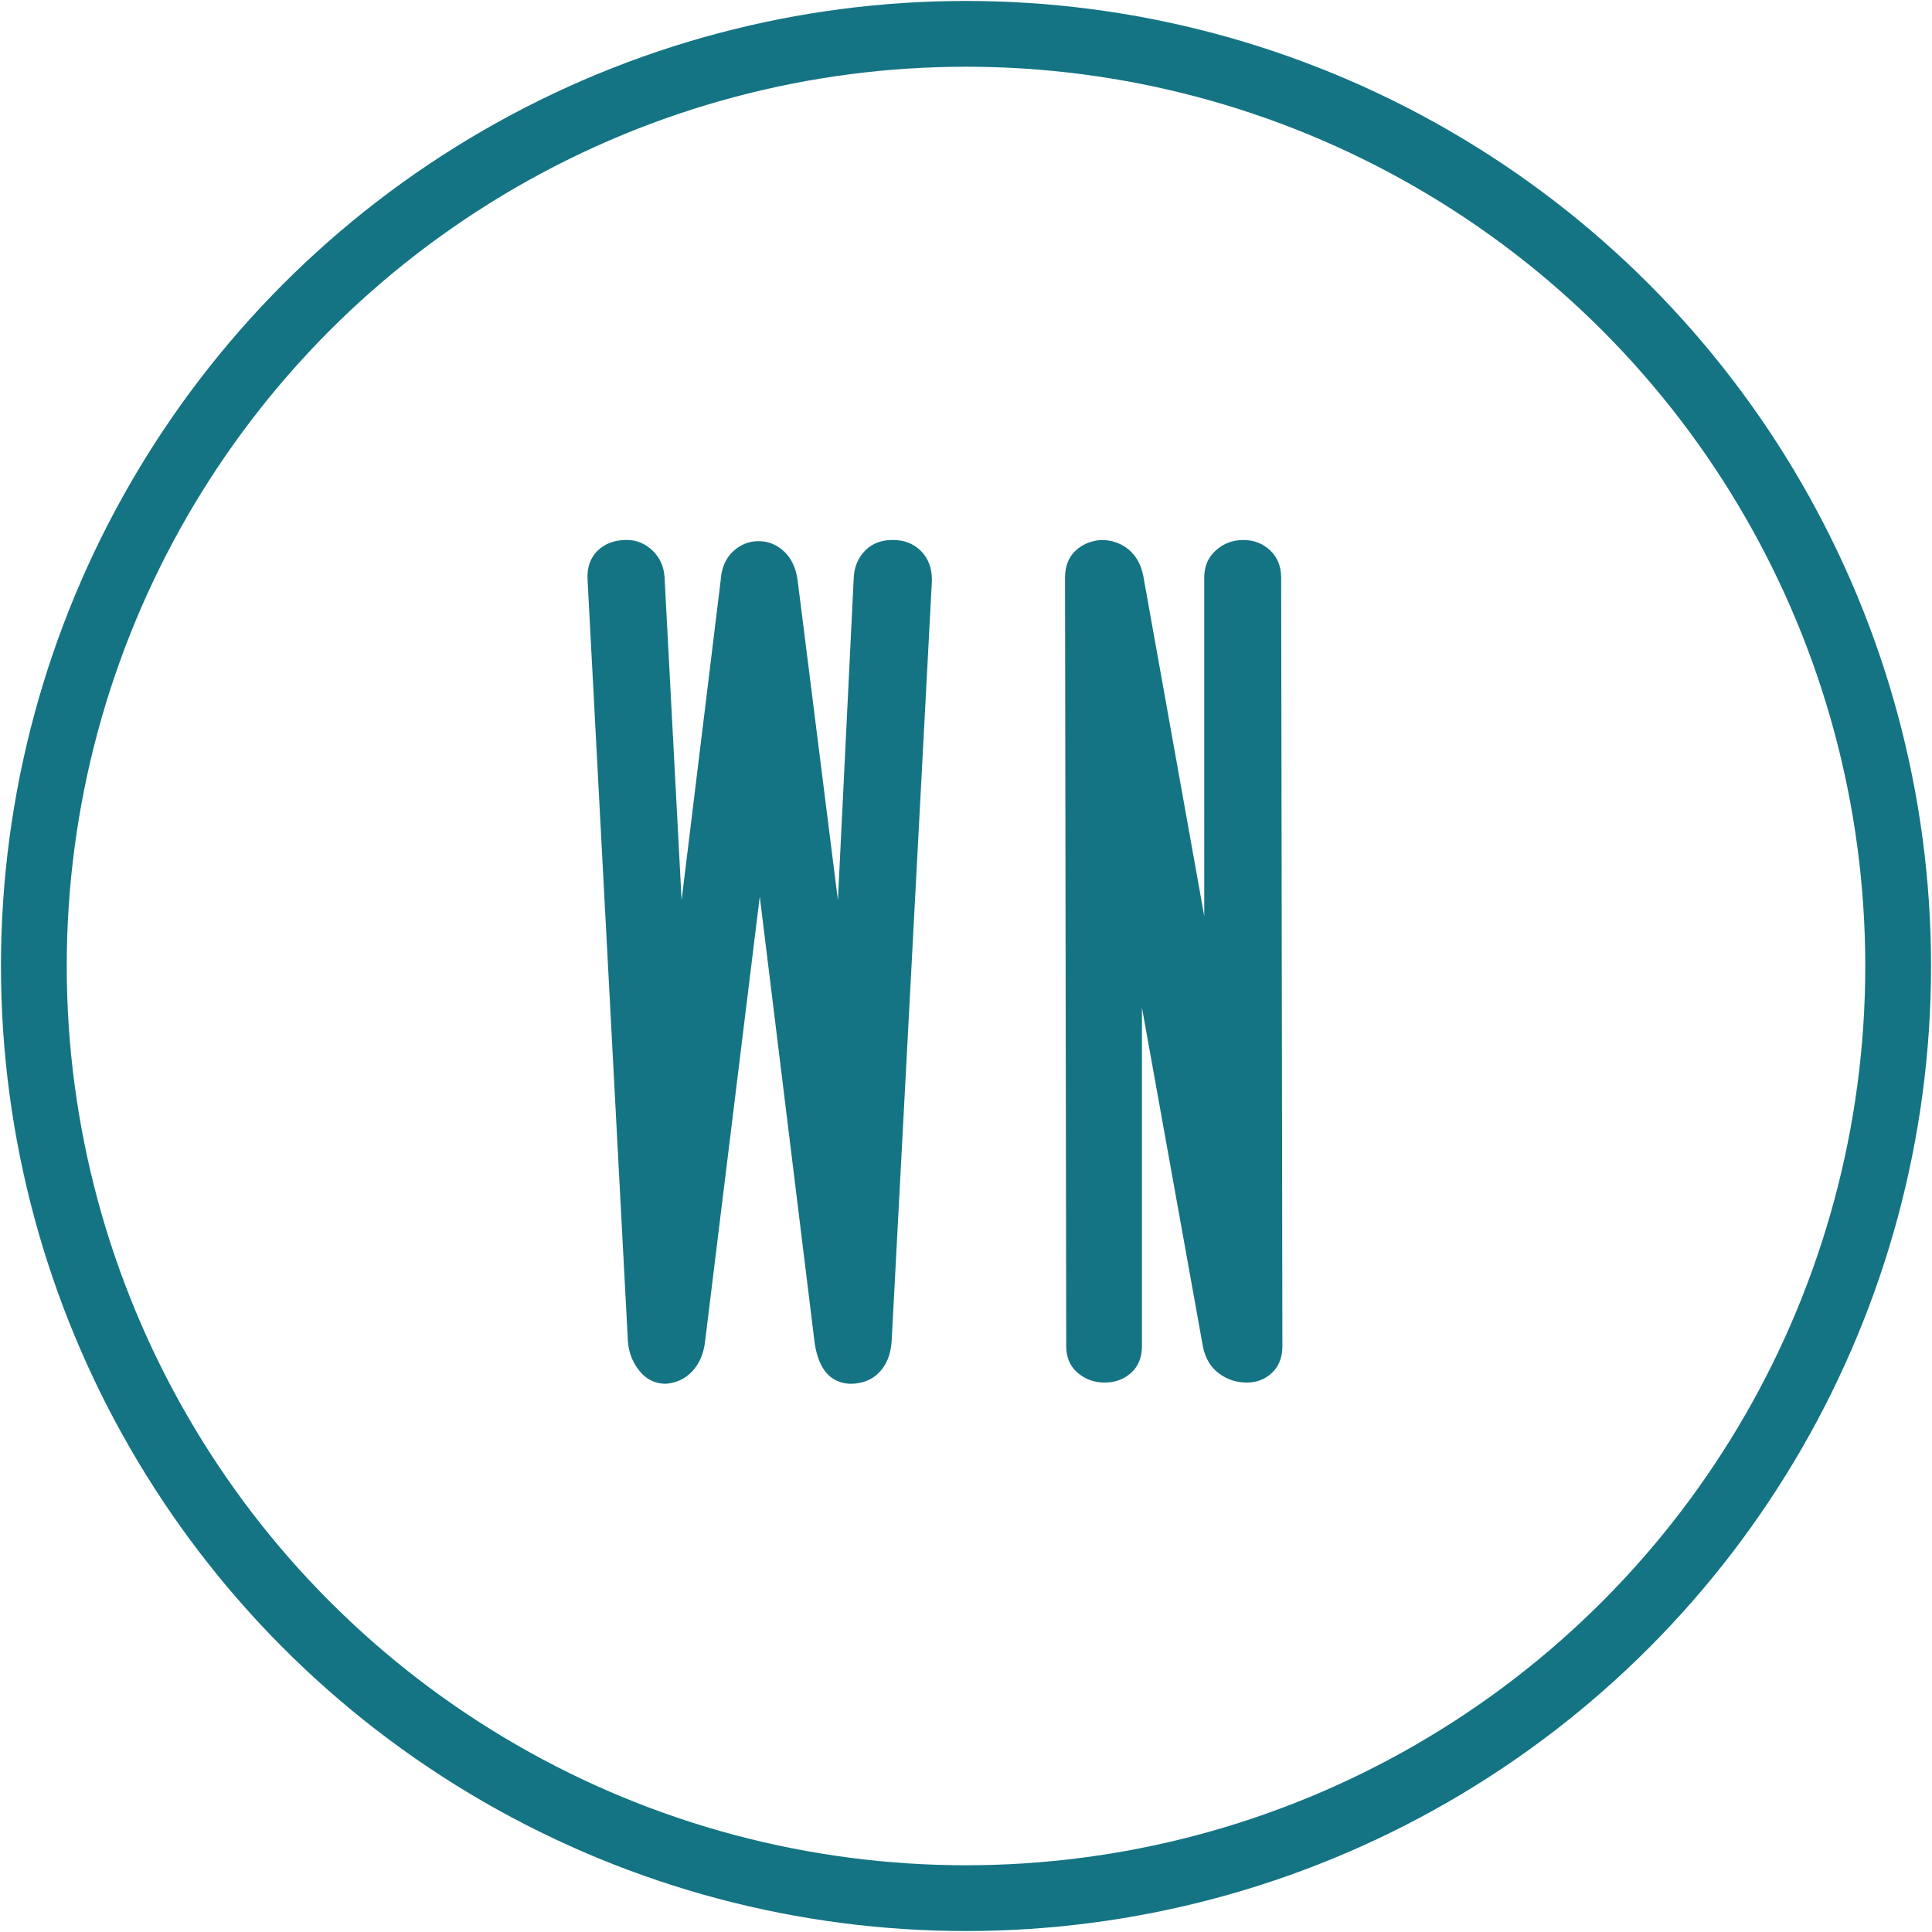
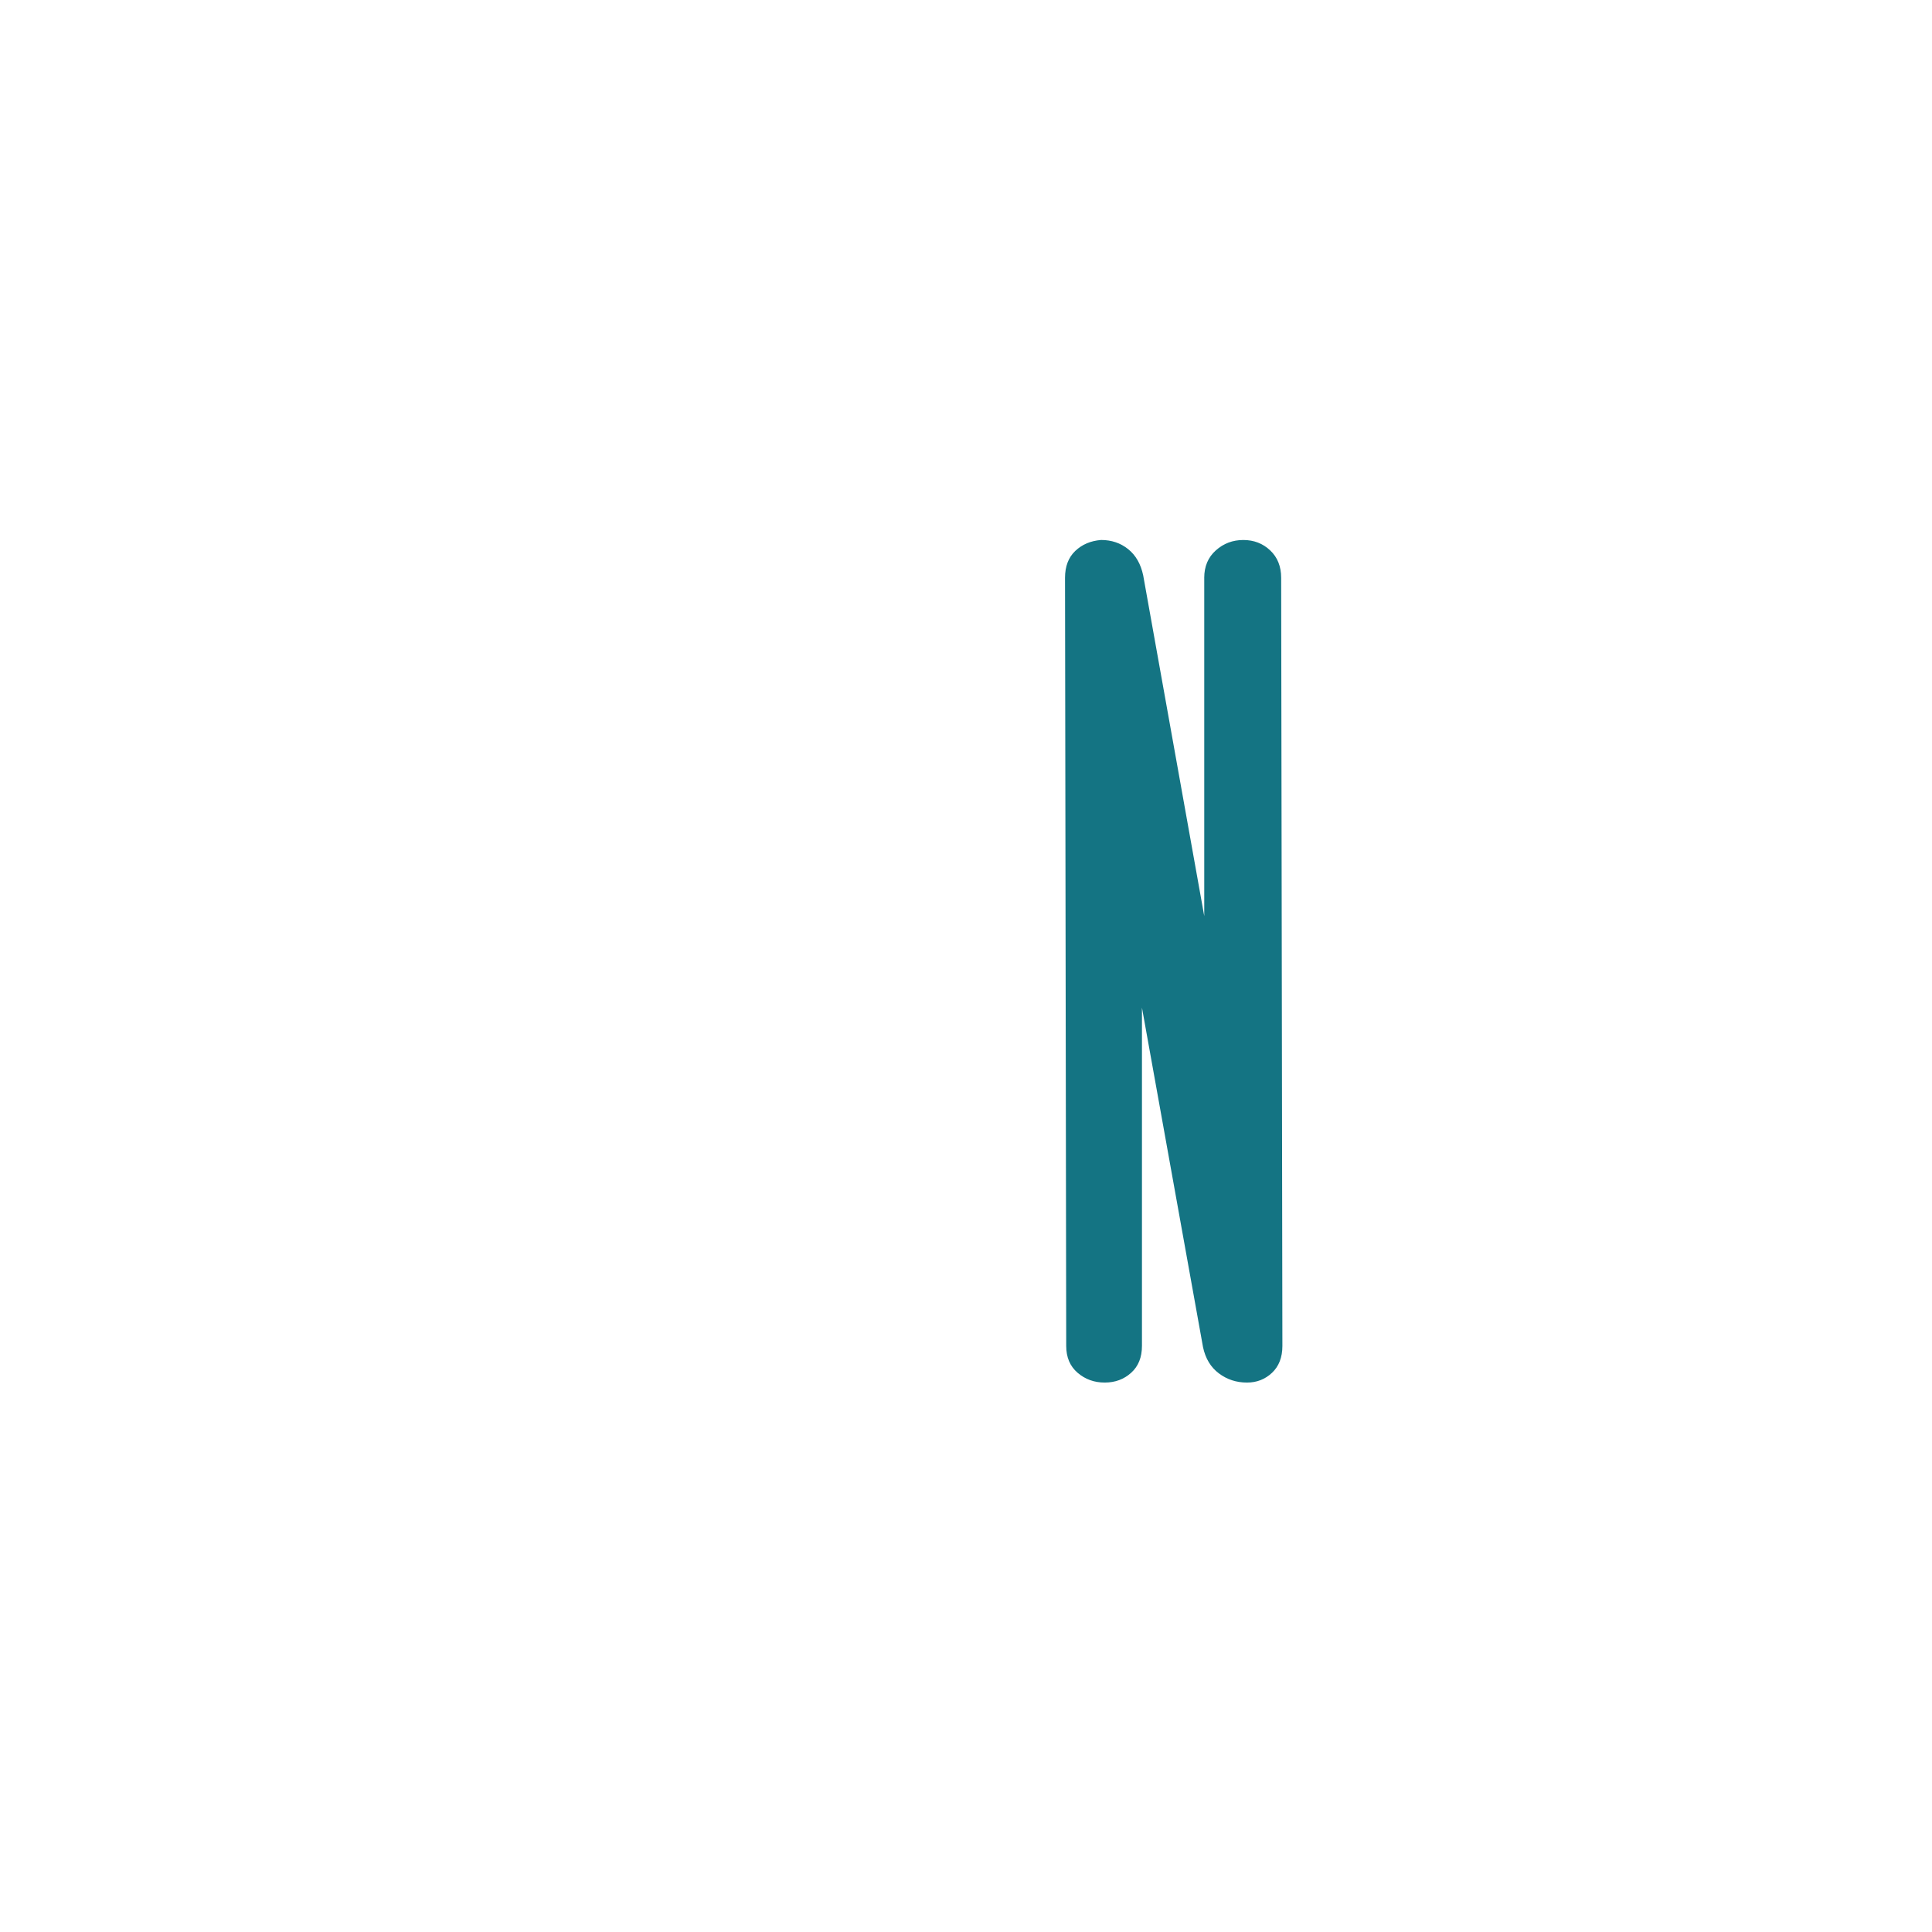
<svg xmlns="http://www.w3.org/2000/svg" version="1.1" id="レイヤー_1" x="0px" y="0px" width="113.387px" height="113.386px" viewBox="0 0 113.387 113.386" enable-background="new 0 0 113.387 113.386" xml:space="preserve">
-   <circle fill="none" stroke="#147483" stroke-width="3.86" stroke-linecap="round" stroke-linejoin="round" stroke-miterlimit="10" cx="56.694" cy="56.693" r="54.707" />
  <g enable-background="new    ">
-     <path fill="#147483" d="M52.33,78.704c-0.048,0.766-0.287,1.374-0.717,1.828s-1.003,0.681-1.72,0.681   c-1.146-0.047-1.84-0.835-2.078-2.365L44.59,52.618l-3.225,26.229c-0.096,0.67-0.347,1.219-0.752,1.648   c-0.406,0.43-0.92,0.67-1.541,0.717c-0.622,0-1.136-0.251-1.541-0.753c-0.406-0.501-0.634-1.086-0.681-1.756l-2.365-44.647   c-0.048-0.717,0.144-1.29,0.573-1.721c0.43-0.43,1.003-0.645,1.72-0.645c0.573,0,1.075,0.203,1.505,0.609s0.668,0.92,0.717,1.54   l1.003,18.992l2.293-18.776c0.047-0.717,0.287-1.278,0.717-1.685c0.43-0.405,0.932-0.609,1.505-0.609   c0.574,0,1.075,0.204,1.505,0.609c0.43,0.406,0.692,0.968,0.788,1.685l2.365,18.776l0.932-18.992   c0.047-0.62,0.274-1.134,0.681-1.54c0.405-0.406,0.943-0.609,1.612-0.609c0.669,0,1.219,0.215,1.648,0.645   c0.43,0.431,0.645,1.004,0.645,1.721L52.33,78.704z" />
-   </g>
+     </g>
  <g enable-background="new    ">
    <path fill="#147483" d="M70.675,33.913c0-0.669,0.226-1.206,0.681-1.612c0.453-0.406,0.991-0.609,1.613-0.609   c0.619,0,1.146,0.203,1.576,0.609s0.645,0.943,0.645,1.612l0.072,45.078c0,0.67-0.204,1.195-0.609,1.577   c-0.406,0.383-0.896,0.573-1.469,0.573c-0.622,0-1.172-0.18-1.648-0.538c-0.479-0.358-0.789-0.871-0.932-1.541L67.02,59.139v19.852   c0,0.67-0.211,1.195-0.635,1.577c-0.424,0.383-0.94,0.573-1.552,0.573c-0.612,0-1.142-0.19-1.588-0.573   c-0.446-0.382-0.67-0.907-0.67-1.577l-0.07-45.078c0-0.669,0.199-1.194,0.599-1.577c0.4-0.382,0.906-0.597,1.518-0.645   c0.611,0,1.141,0.179,1.588,0.537s0.741,0.872,0.883,1.541l3.583,19.995V33.913z" />
  </g>
</svg>